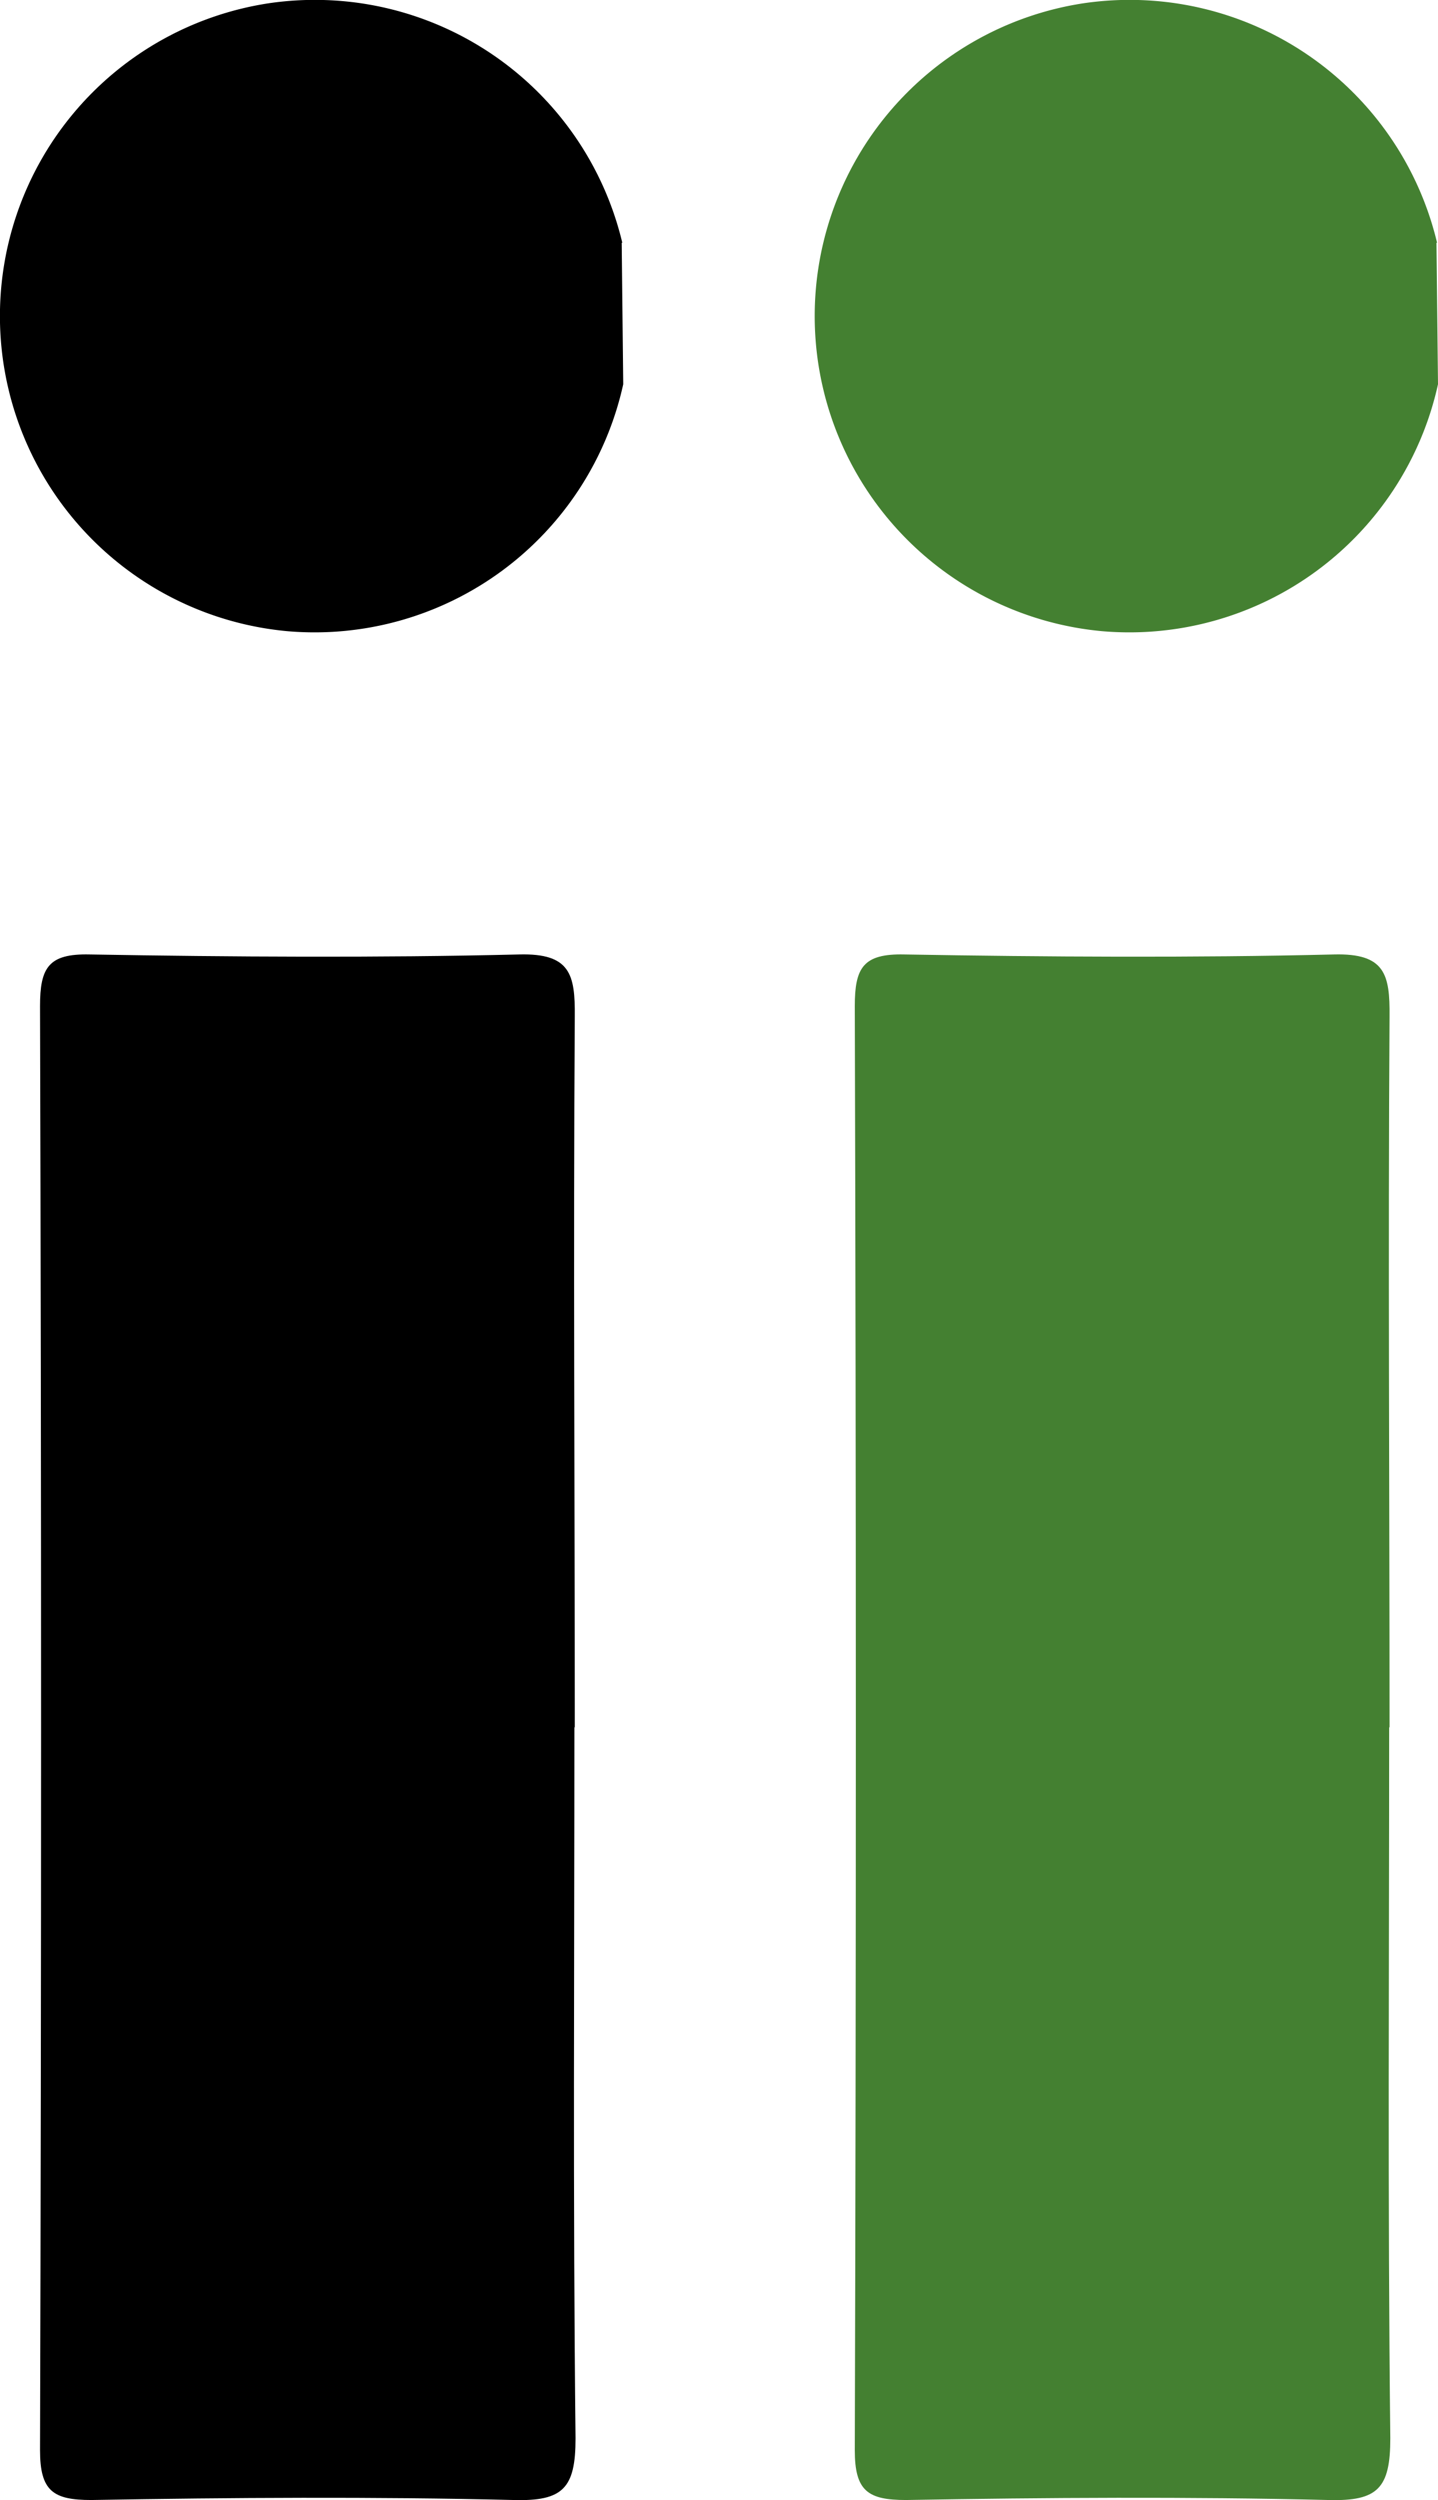
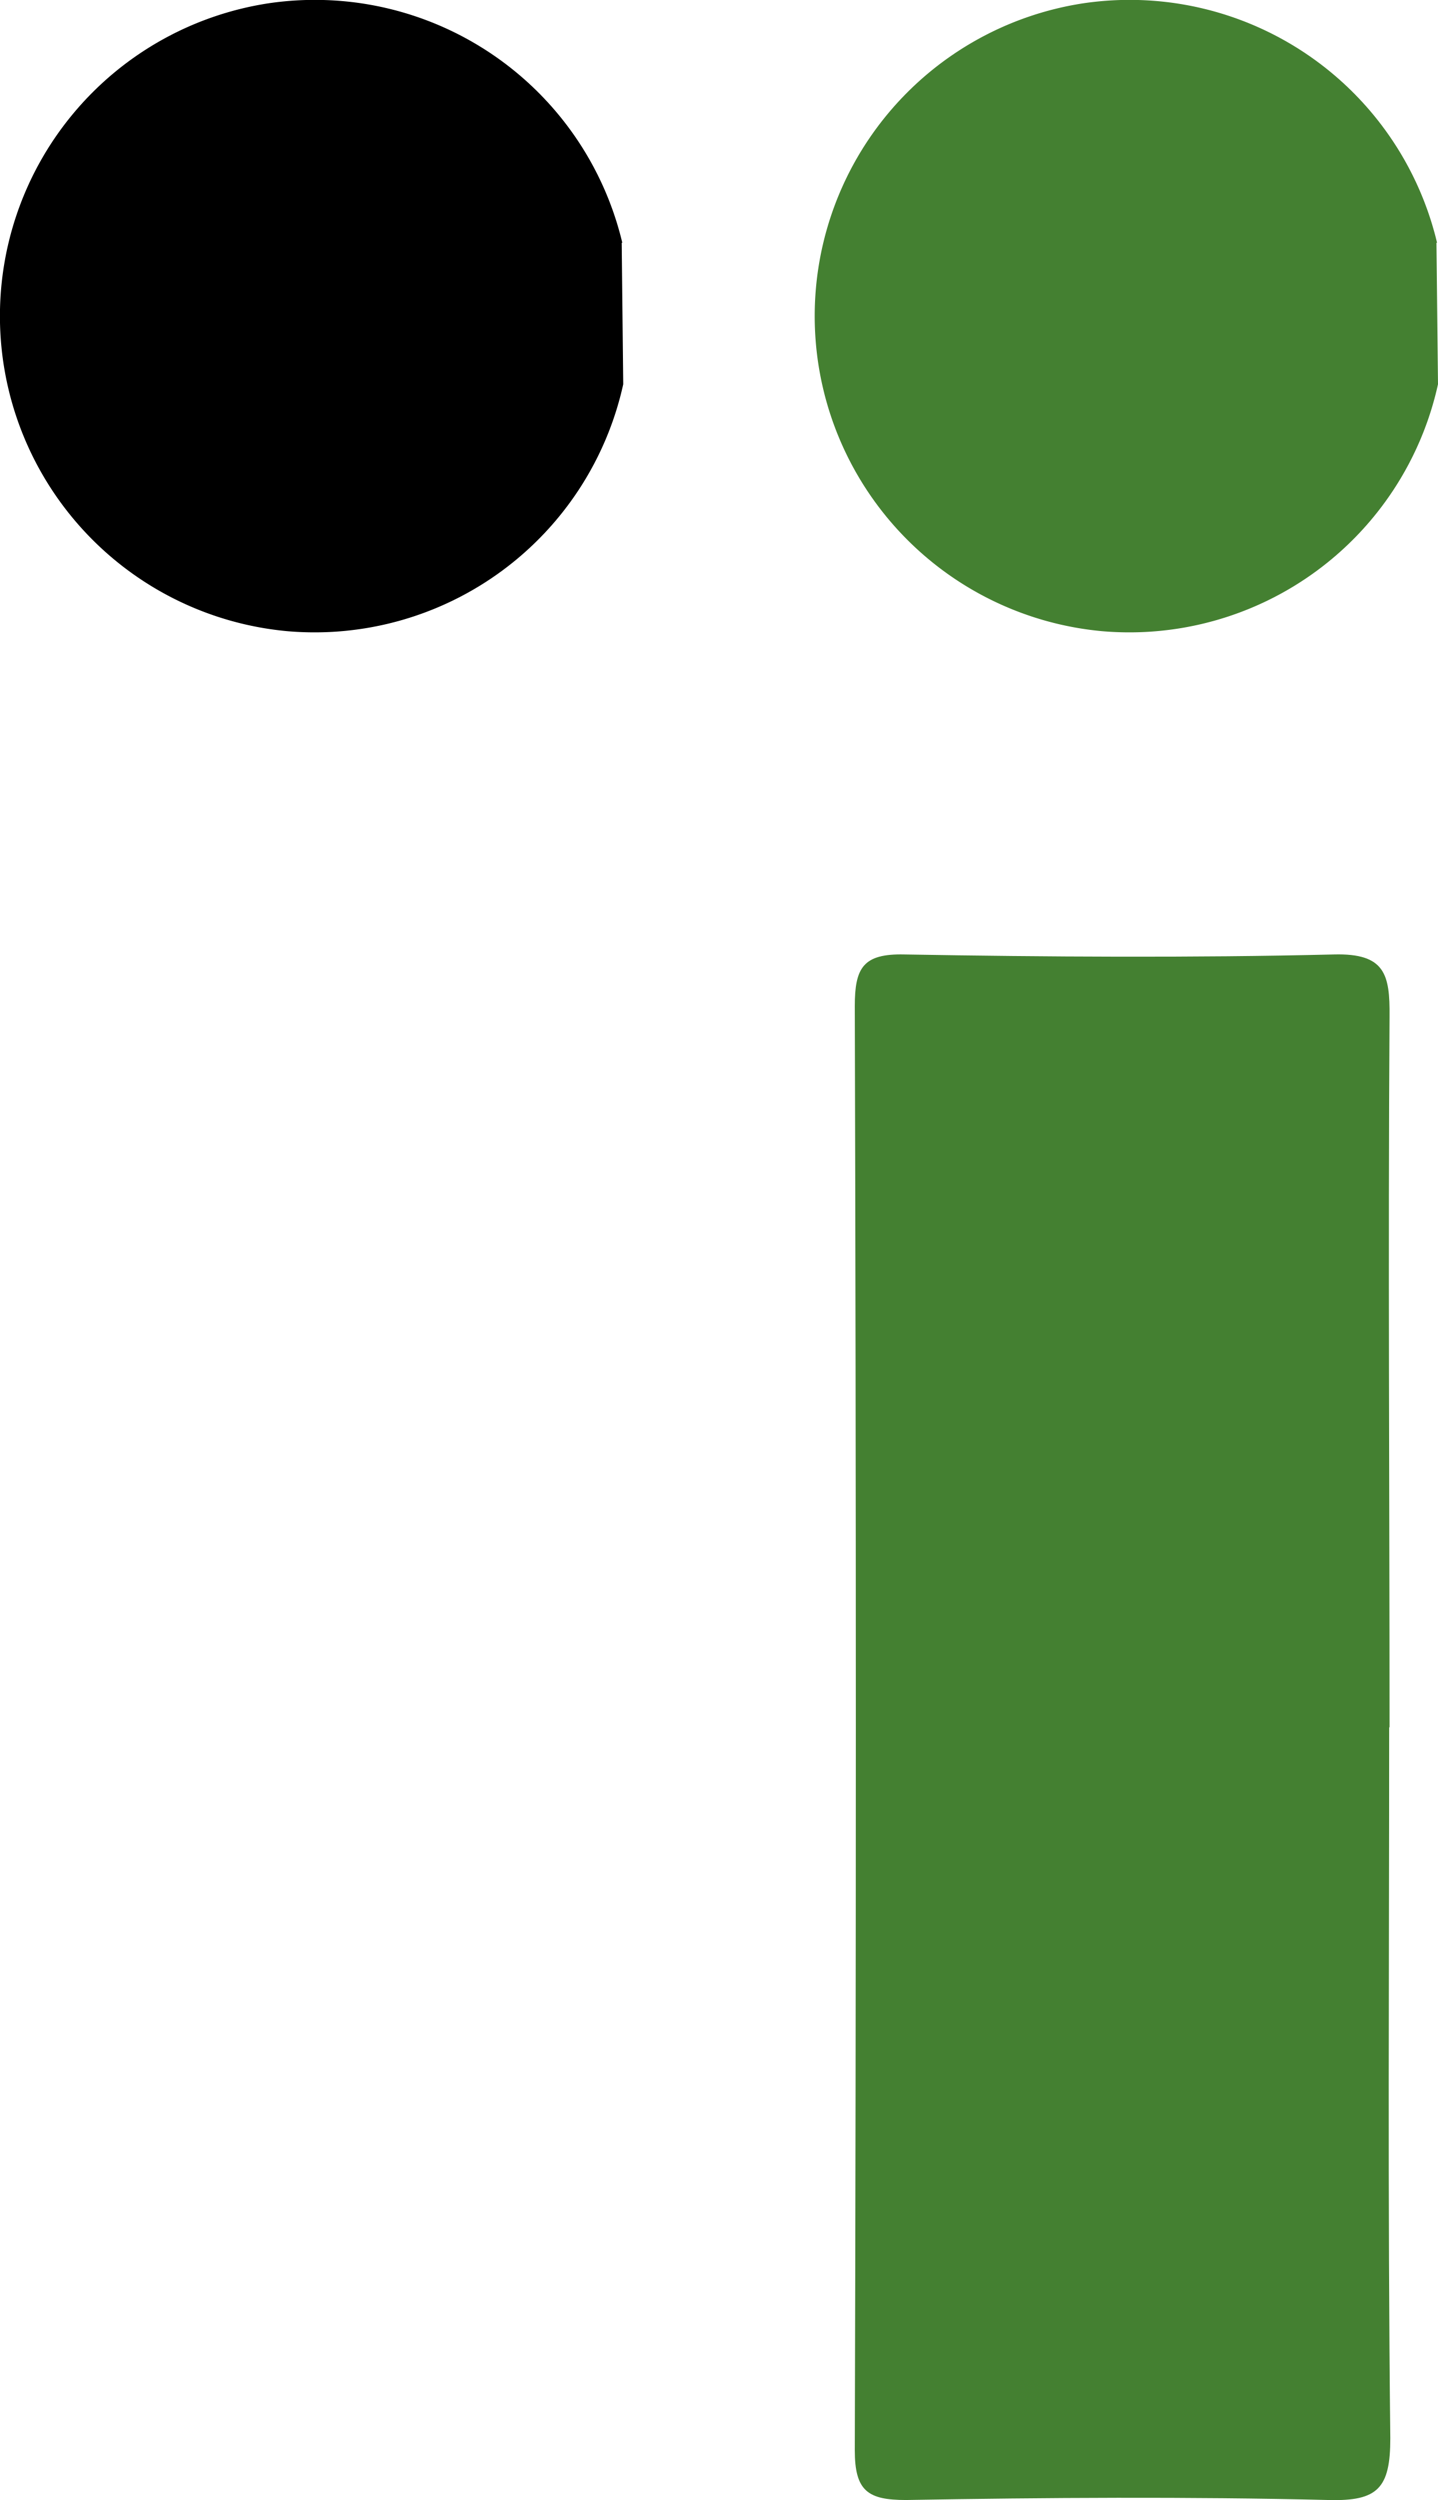
<svg xmlns="http://www.w3.org/2000/svg" width="7.508" height="13.052" viewBox="0 0 7.508 13.052">
  <g id="Group_49784" data-name="Group 49784" transform="translate(17193.127 -1240.474)">
    <g id="Group_49782" data-name="Group 49782" transform="translate(93.127 67.697)">
      <path id="Path_764" data-name="Path 764" d="M54.179,137.5c0,1.238-.008,2.477.006,3.714,0,.259-.064.329-.322.322-.735-.018-1.471-.013-2.206,0-.2,0-.268-.047-.268-.26q.011-3.77,0-7.539c0-.2.043-.275.259-.27.748.013,1.5.018,2.243,0,.267-.007.292.105.29.323-.008,1.238,0,2.476,0,3.714" transform="translate(-17333.18 1044.293)" fill="#448031" />
      <path id="Path_767" data-name="Path 767" d="M54.123,122.836l.008.738a1.65,1.65,0,0,1-1.757,1.289,1.652,1.652,0,0,1-.1-3.277,1.65,1.65,0,0,1,1.852,1.249" transform="translate(-17332.877 1051.209)" fill="#448031" />
    </g>
    <g id="Group_49783" data-name="Group 49783" transform="translate(88.873 67.697)">
-       <path id="Path_764-2" data-name="Path 764" d="M54.179,137.5c0,1.238-.008,2.477.006,3.714,0,.259-.064.329-.322.322-.735-.018-1.471-.013-2.206,0-.2,0-.268-.047-.268-.26q.011-3.77,0-7.539c0-.2.043-.275.259-.27.748.013,1.5.018,2.243,0,.267-.007.292.105.29.323-.008,1.238,0,2.476,0,3.714" transform="translate(-17333.18 1044.293)" />
      <path id="Path_767-2" data-name="Path 767" d="M54.123,122.836l.008.738a1.65,1.65,0,0,1-1.757,1.289,1.652,1.652,0,0,1-.1-3.277,1.65,1.65,0,0,1,1.852,1.249" transform="translate(-17332.877 1051.209)" />
    </g>
  </g>
</svg>